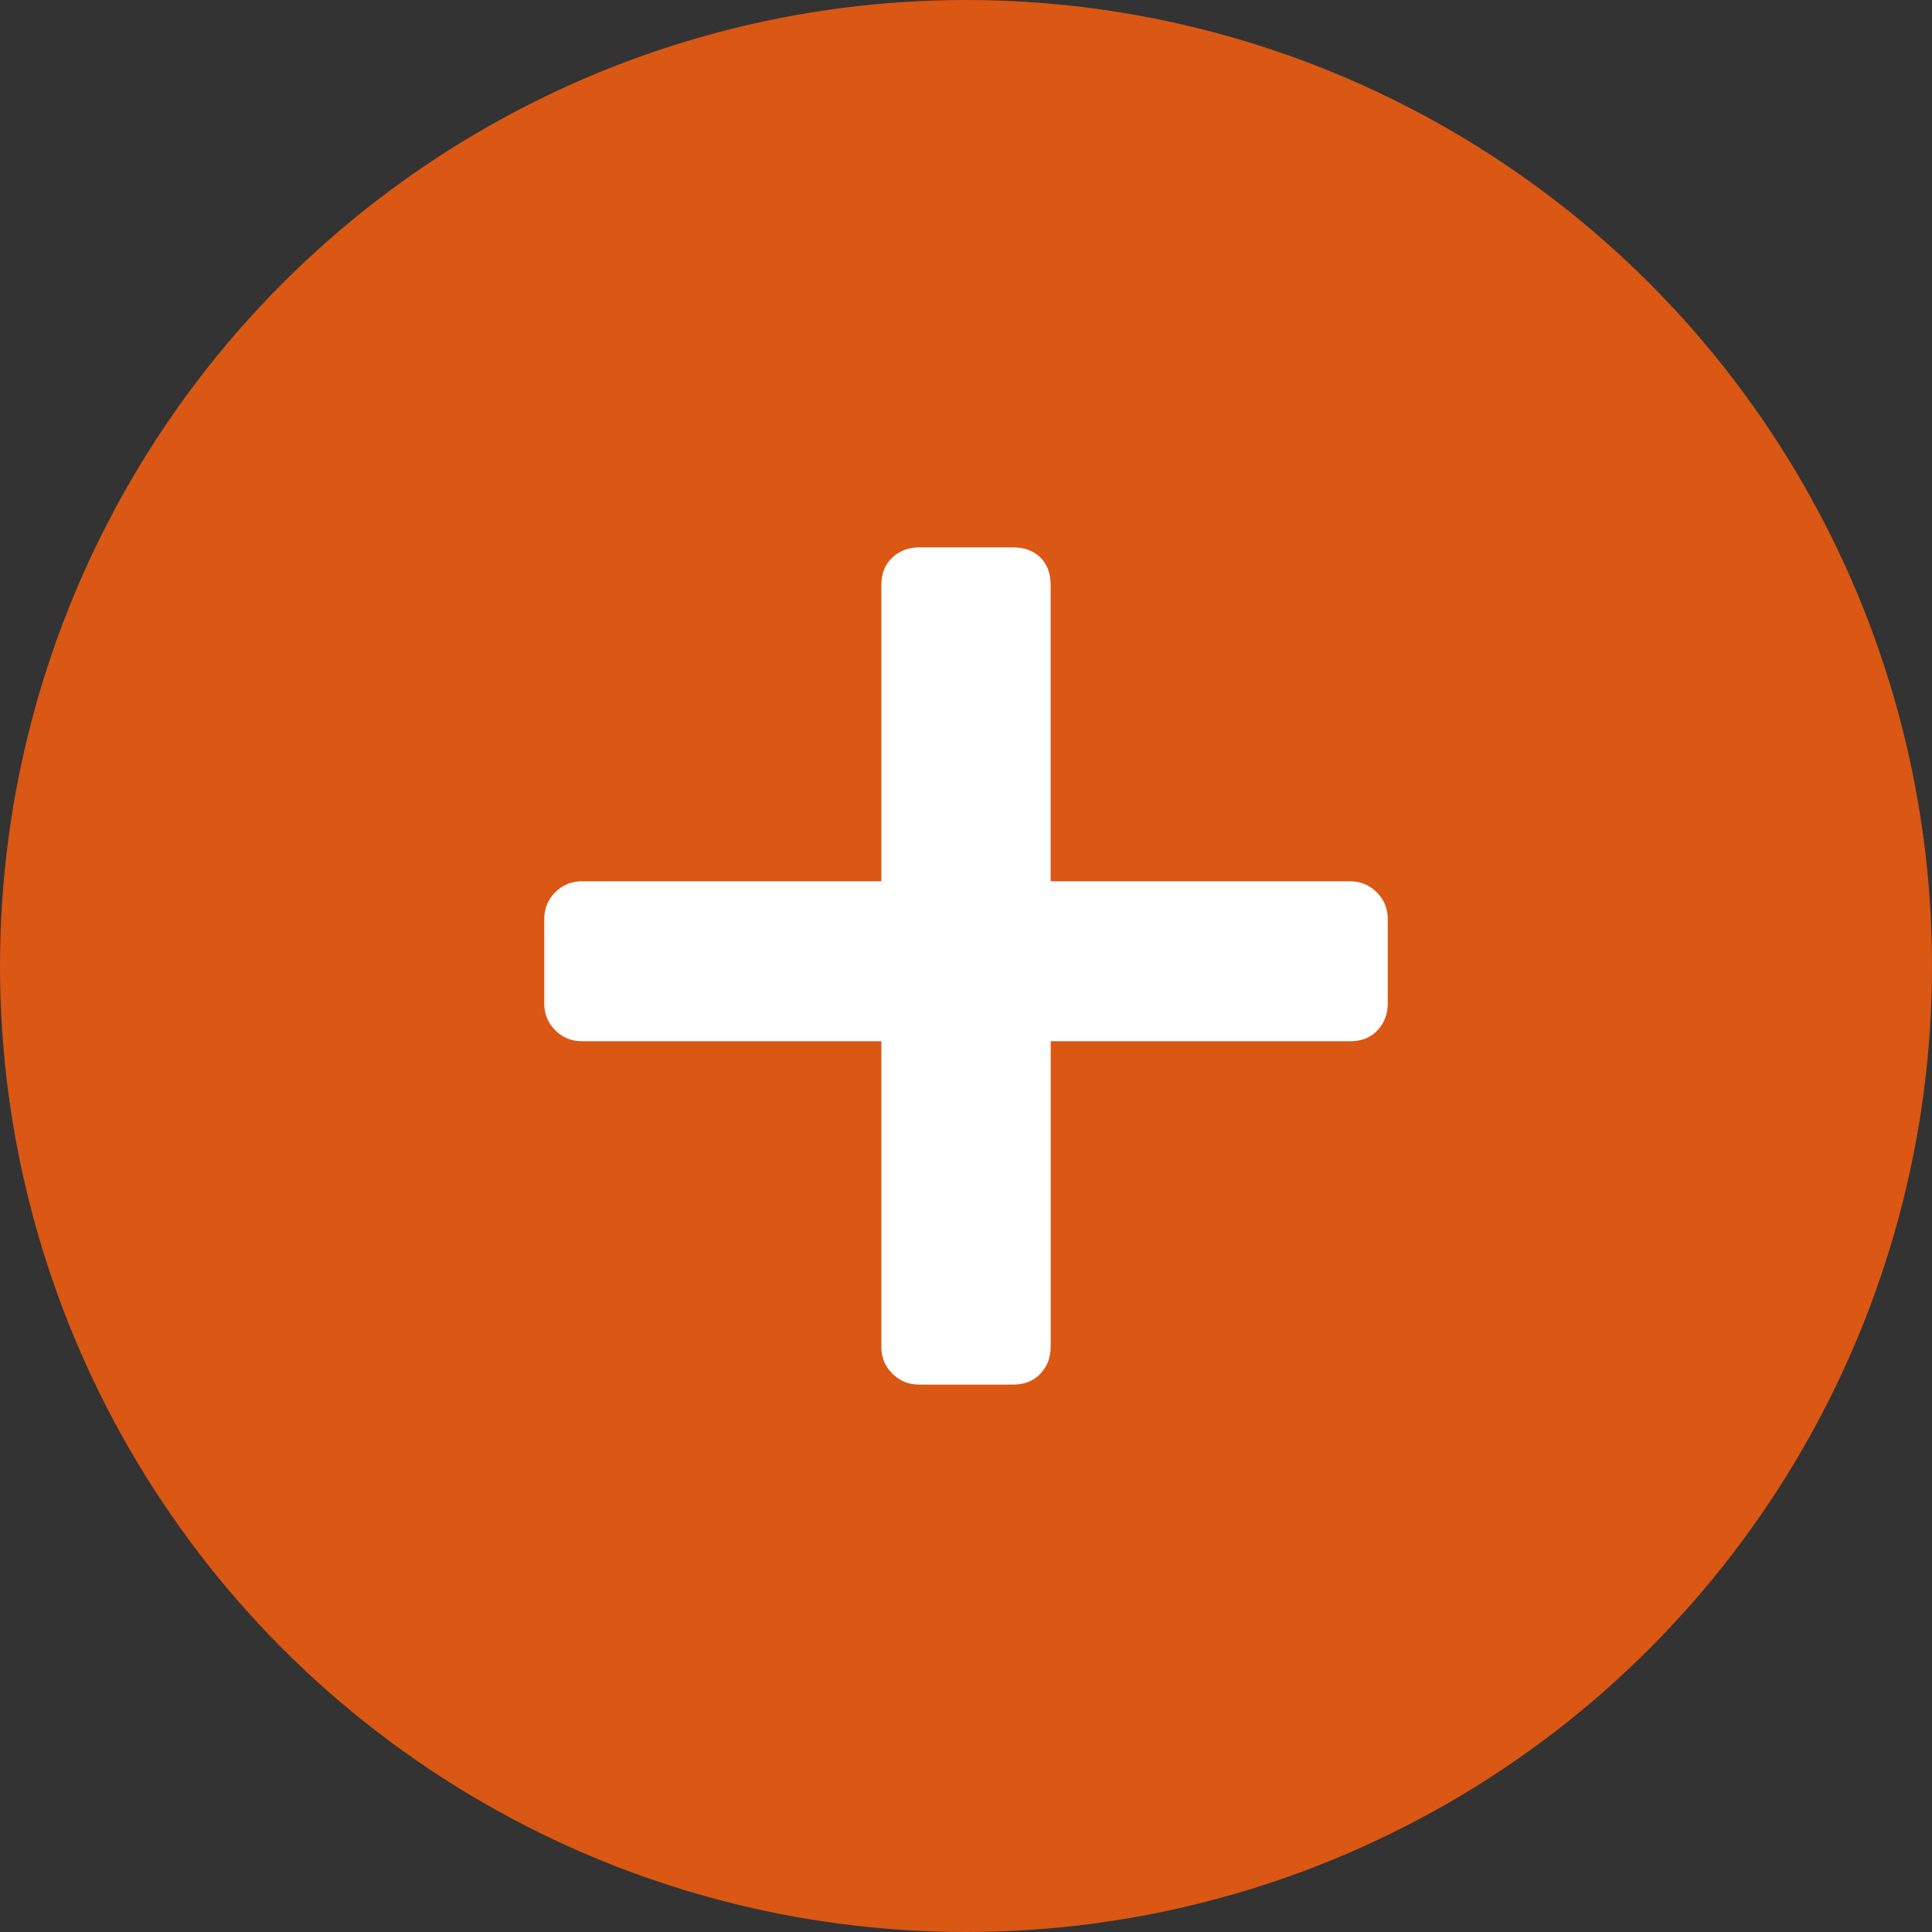
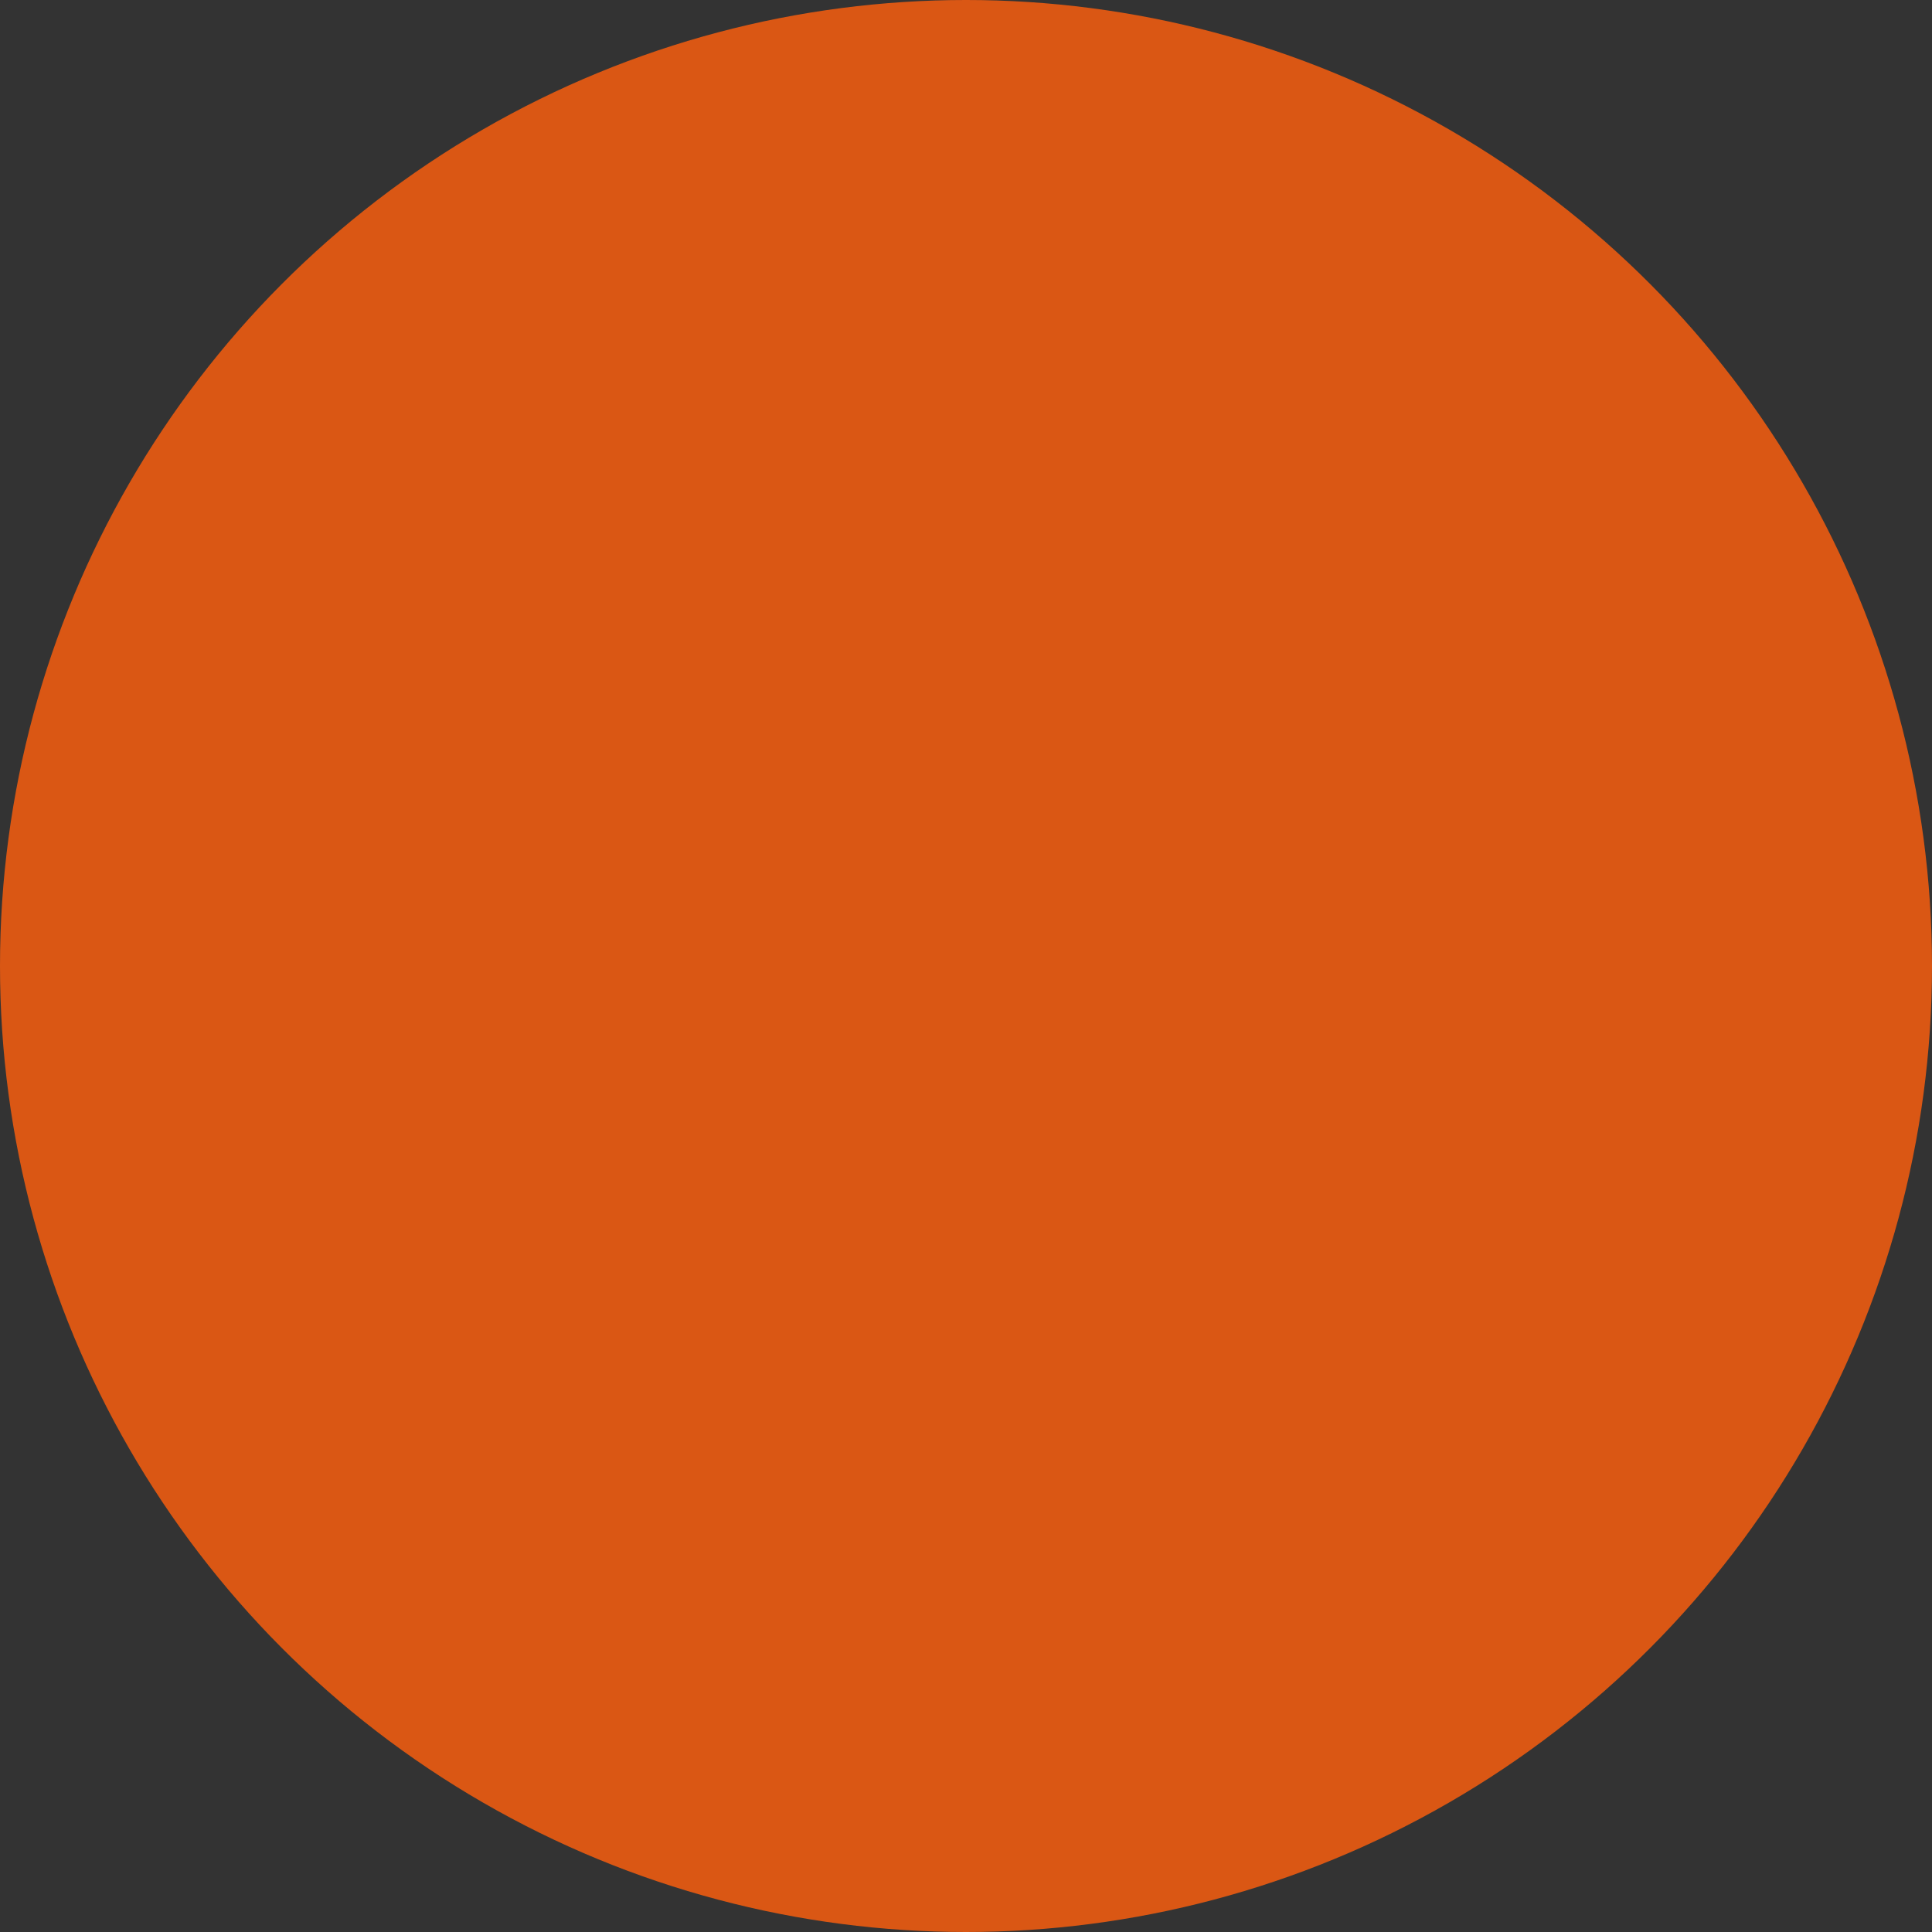
<svg xmlns="http://www.w3.org/2000/svg" xml:space="preserve" width="31.75mm" height="31.75mm" style="shape-rendering:geometricPrecision; text-rendering:geometricPrecision; image-rendering:optimizeQuality; fill-rule:evenodd; clip-rule:evenodd" viewBox="0 0 1003.02 1003.02">
  <rect x="0" y="0" width="1003.02" height="1003.02" fill="#333333" stroke="none" />
  <defs>
    <style type="text/css">  .fil0 {fill:#DA5714} .fil1 {fill:white;fill-rule:nonzero}  </style>
  </defs>
  <g id="Слой_x0020_1">
    <circle class="fil0" cx="501.51" cy="501.51" r="501.51" />
-     <path class="fil1" d="M477.1 718.83c-5.43,0 -10.04,-1.9 -13.84,-5.7 -3.8,-3.8 -5.7,-8.41 -5.7,-13.84l0 -158.72 -155.46 0c-5.43,0 -10.04,-1.9 -13.84,-5.7 -3.8,-3.8 -5.7,-8.41 -5.7,-13.84l0 -43.95c0,-5.42 1.9,-10.04 5.7,-13.84 3.8,-3.8 8.41,-5.7 13.84,-5.7l155.46 0 0 -153.83c0,-5.97 1.9,-10.72 5.7,-14.24 3.8,-3.53 8.41,-5.29 13.84,-5.29l48.83 0c5.97,0 10.72,1.77 14.24,5.29 3.53,3.53 5.29,8.27 5.29,14.24l0 153.83 155.46 0c5.43,0 10.04,1.9 13.84,5.7 3.8,3.8 5.7,8.41 5.7,13.84l0 43.95c0,5.43 -1.77,10.04 -5.29,13.84 -3.53,3.8 -8.28,5.7 -14.24,5.7l-155.46 0 0 158.72c0,5.43 -1.76,10.04 -5.29,13.84 -3.53,3.8 -8.27,5.7 -14.24,5.7l-48.83 0z" />
  </g>
</svg>